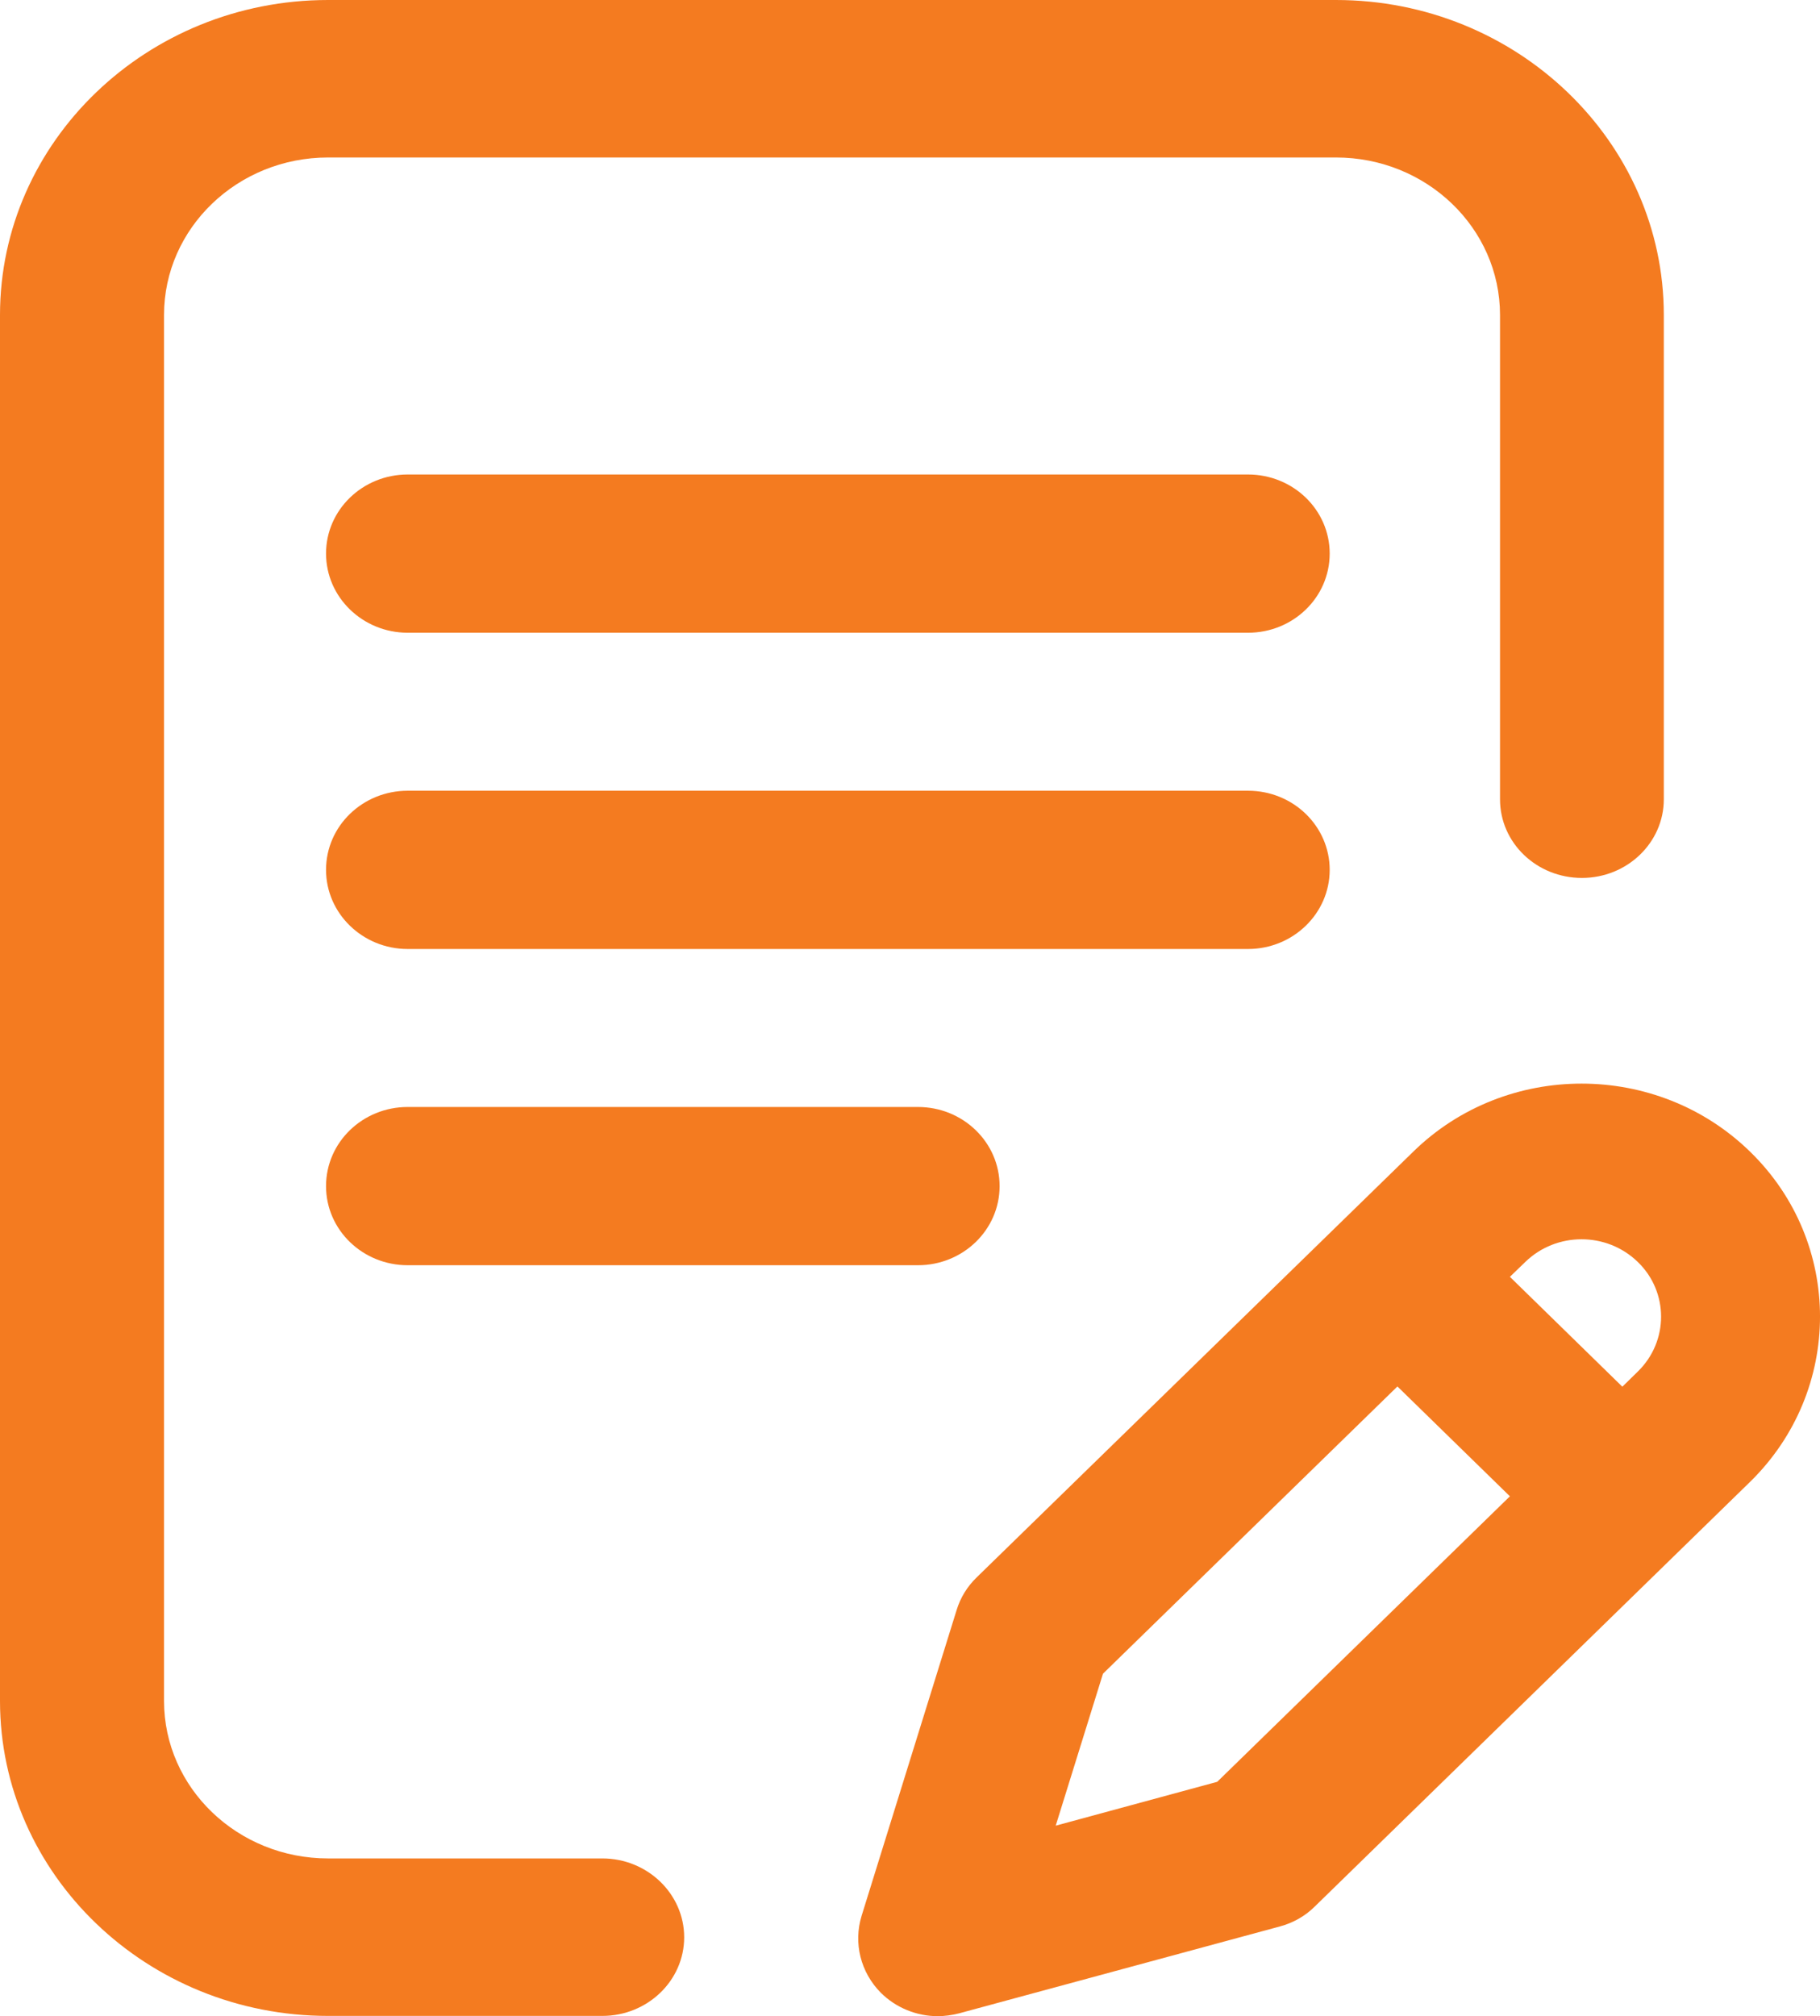
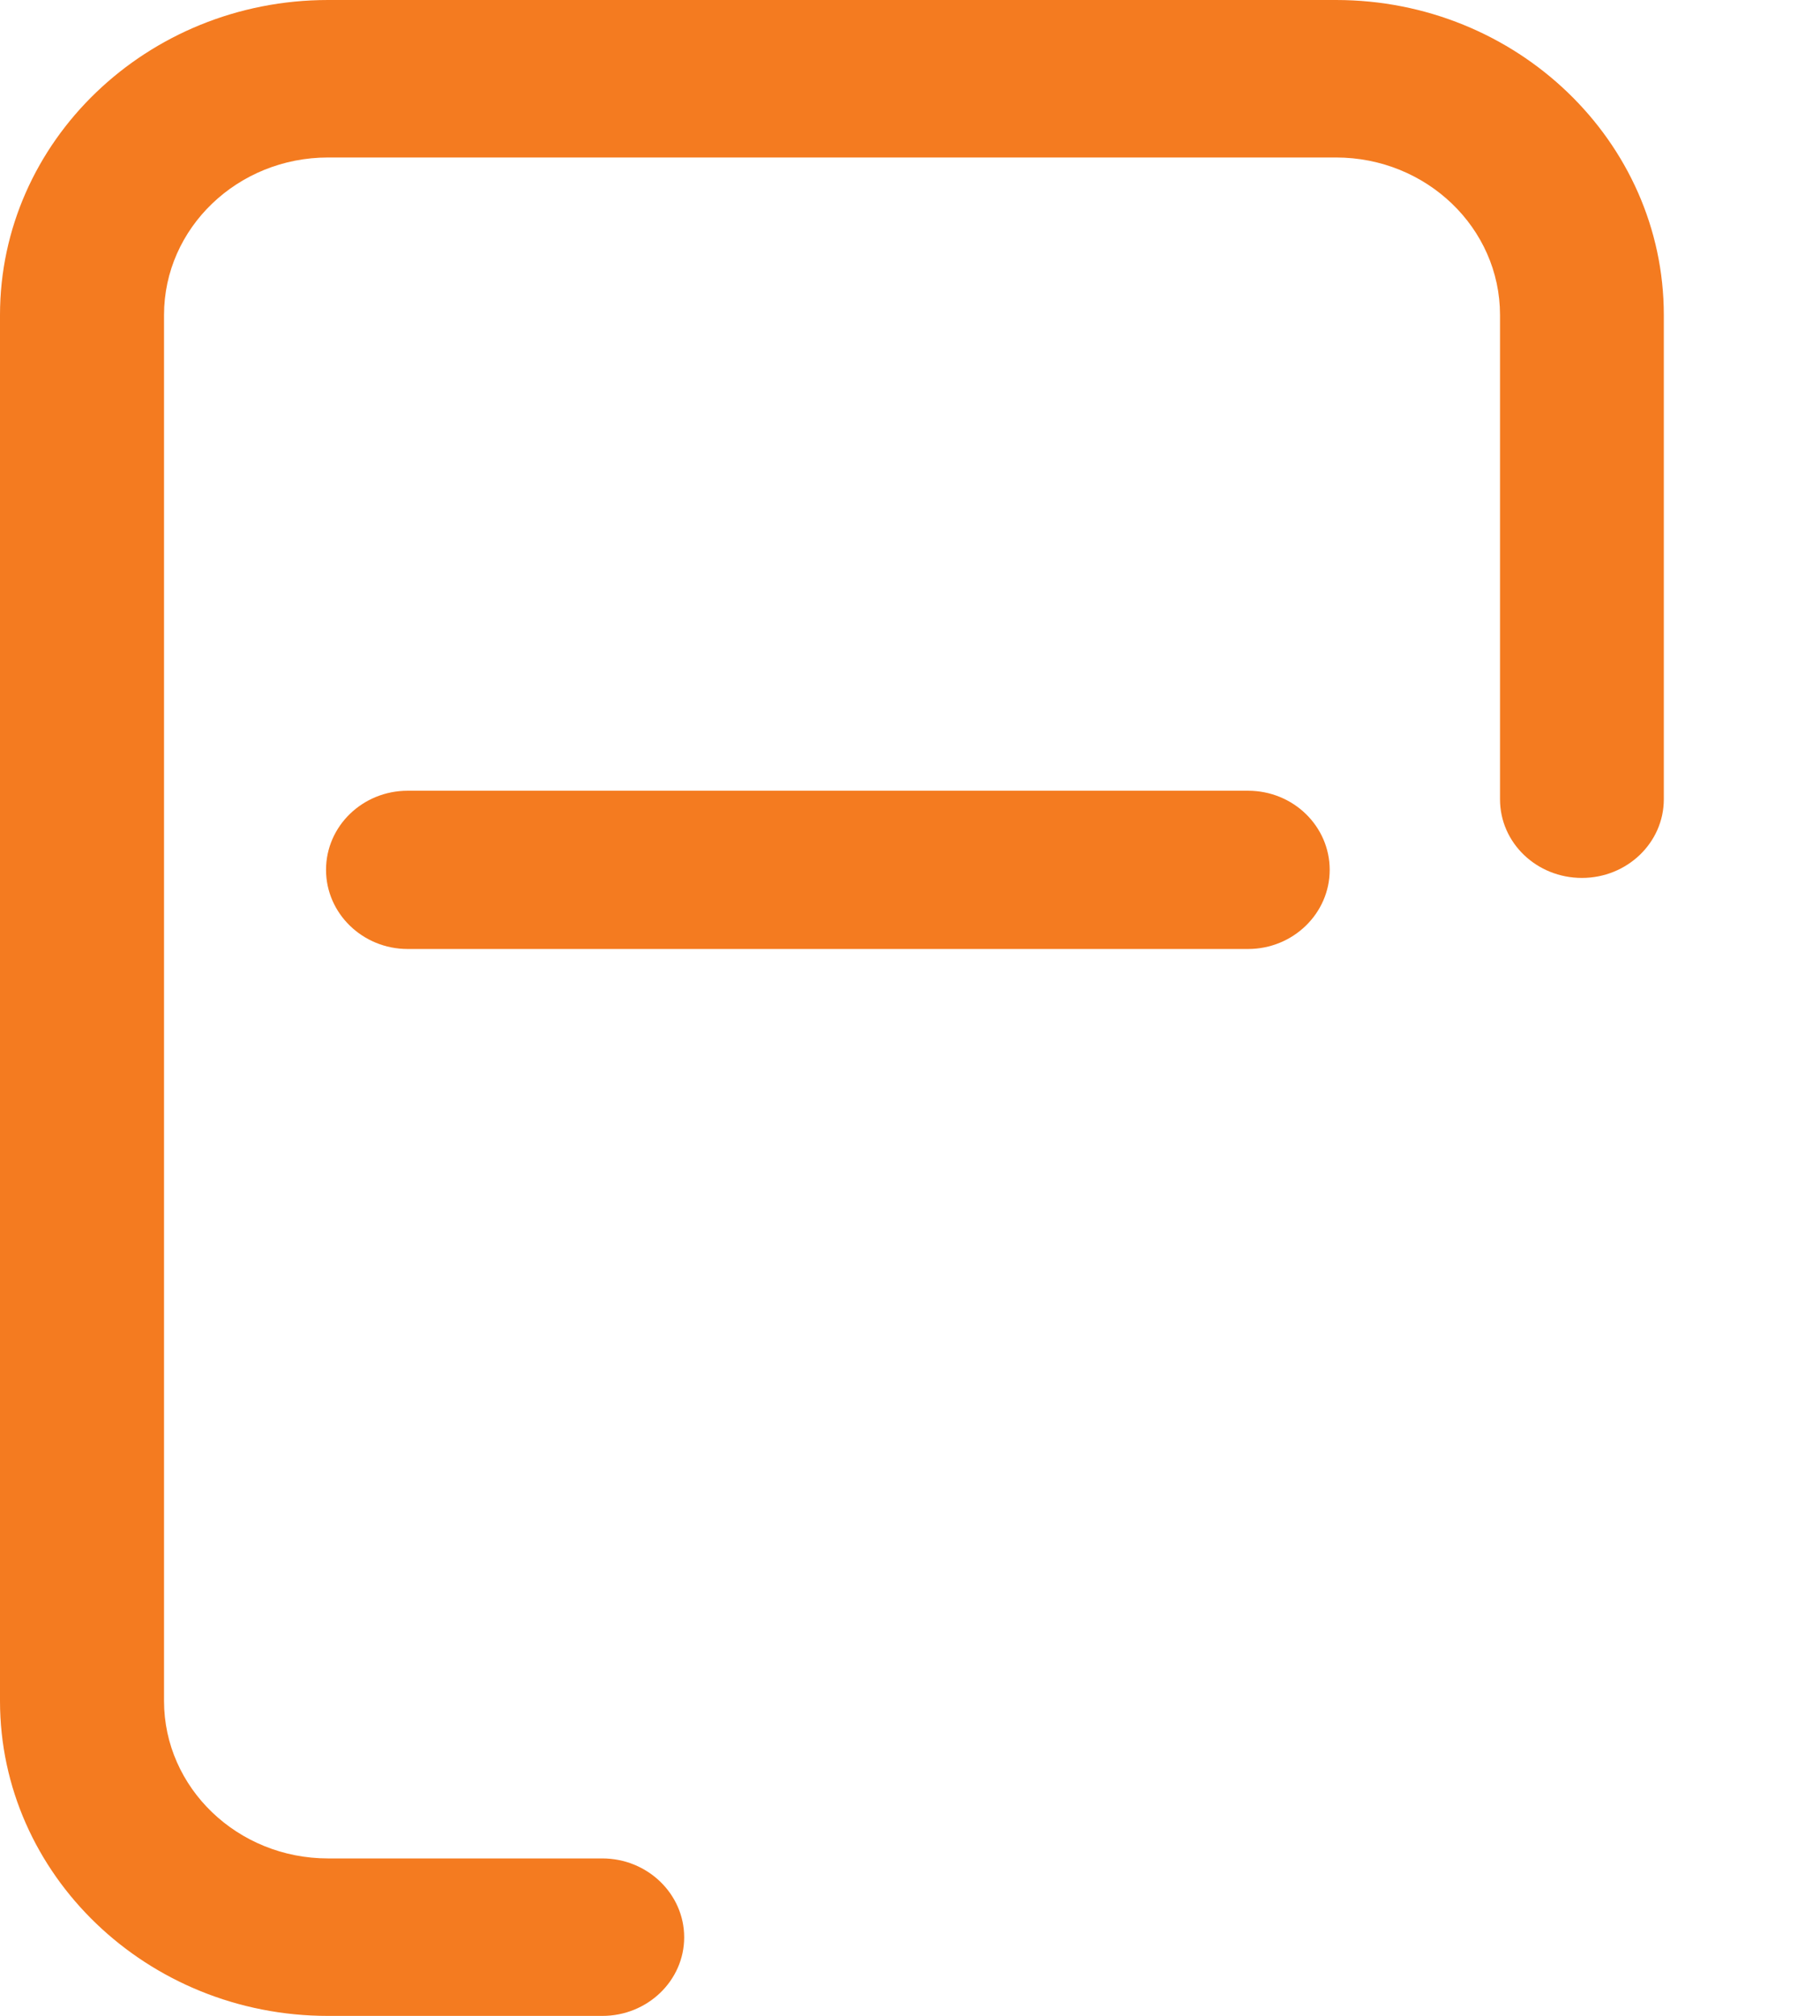
<svg xmlns="http://www.w3.org/2000/svg" width="65" height="72" viewBox="0 0 65 72" fill="none">
  <path d="M47.489 31.064C47.489 29.507 46.189 28.238 44.573 28.238H14.56C12.953 28.238 11.644 29.498 11.644 31.064C11.644 32.621 12.953 33.89 14.56 33.89H44.573C46.18 33.89 47.489 32.621 47.489 31.064Z" fill="#F47B20" />
-   <path d="M14.56 39.532C12.953 39.532 11.644 40.792 11.644 42.358C11.644 43.923 12.953 45.183 14.56 45.183H32.784C34.391 45.183 35.7 43.923 35.7 42.358C35.7 40.792 34.391 39.532 32.784 39.532H14.56Z" fill="#F47B20" />
  <path d="M21.51 66.367H11.716C8.485 66.367 5.858 63.847 5.858 60.742V11.249C5.858 8.144 8.485 5.624 11.716 5.624H47.714C50.946 5.624 53.572 8.144 53.572 11.249V28.544C53.572 30.101 54.881 31.352 56.497 31.352C58.113 31.352 59.422 30.092 59.422 28.544V11.249C59.422 5.048 54.168 0 47.714 0H11.716C5.253 0 0 5.048 0 11.249V60.742C0 66.943 5.253 71.991 11.716 71.991H21.51C23.126 71.991 24.435 70.731 24.435 69.183C24.435 67.636 23.126 66.367 21.51 66.367Z" fill="#F47B20" />
-   <path d="M62.509 41.134C59.187 37.885 53.78 37.885 50.467 41.134L34.879 56.333C34.545 56.657 34.301 57.053 34.166 57.494L30.771 68.418C30.474 69.39 30.735 70.434 31.457 71.163C31.999 71.703 32.739 72 33.489 72C33.741 72 33.994 71.964 34.247 71.901L45.71 68.796C46.18 68.67 46.613 68.427 46.956 68.085L62.509 52.913C65.831 49.656 65.831 44.373 62.509 41.134ZM43.472 63.631L37.704 65.197L39.392 59.77L49.908 49.512L53.925 53.435L43.472 63.631ZM58.492 48.981L57.941 49.521L53.925 45.597L54.475 45.066C55.585 43.986 57.382 43.986 58.492 45.066C59.602 46.137 59.602 47.901 58.492 48.981Z" fill="#F47B20" />
-   <path d="M44.573 16.945H14.56C12.953 16.945 11.644 18.205 11.644 19.77C11.644 21.327 12.953 22.596 14.56 22.596H44.573C46.18 22.596 47.489 21.336 47.489 19.77C47.489 18.205 46.18 16.945 44.573 16.945Z" fill="#F47B20" />
</svg>